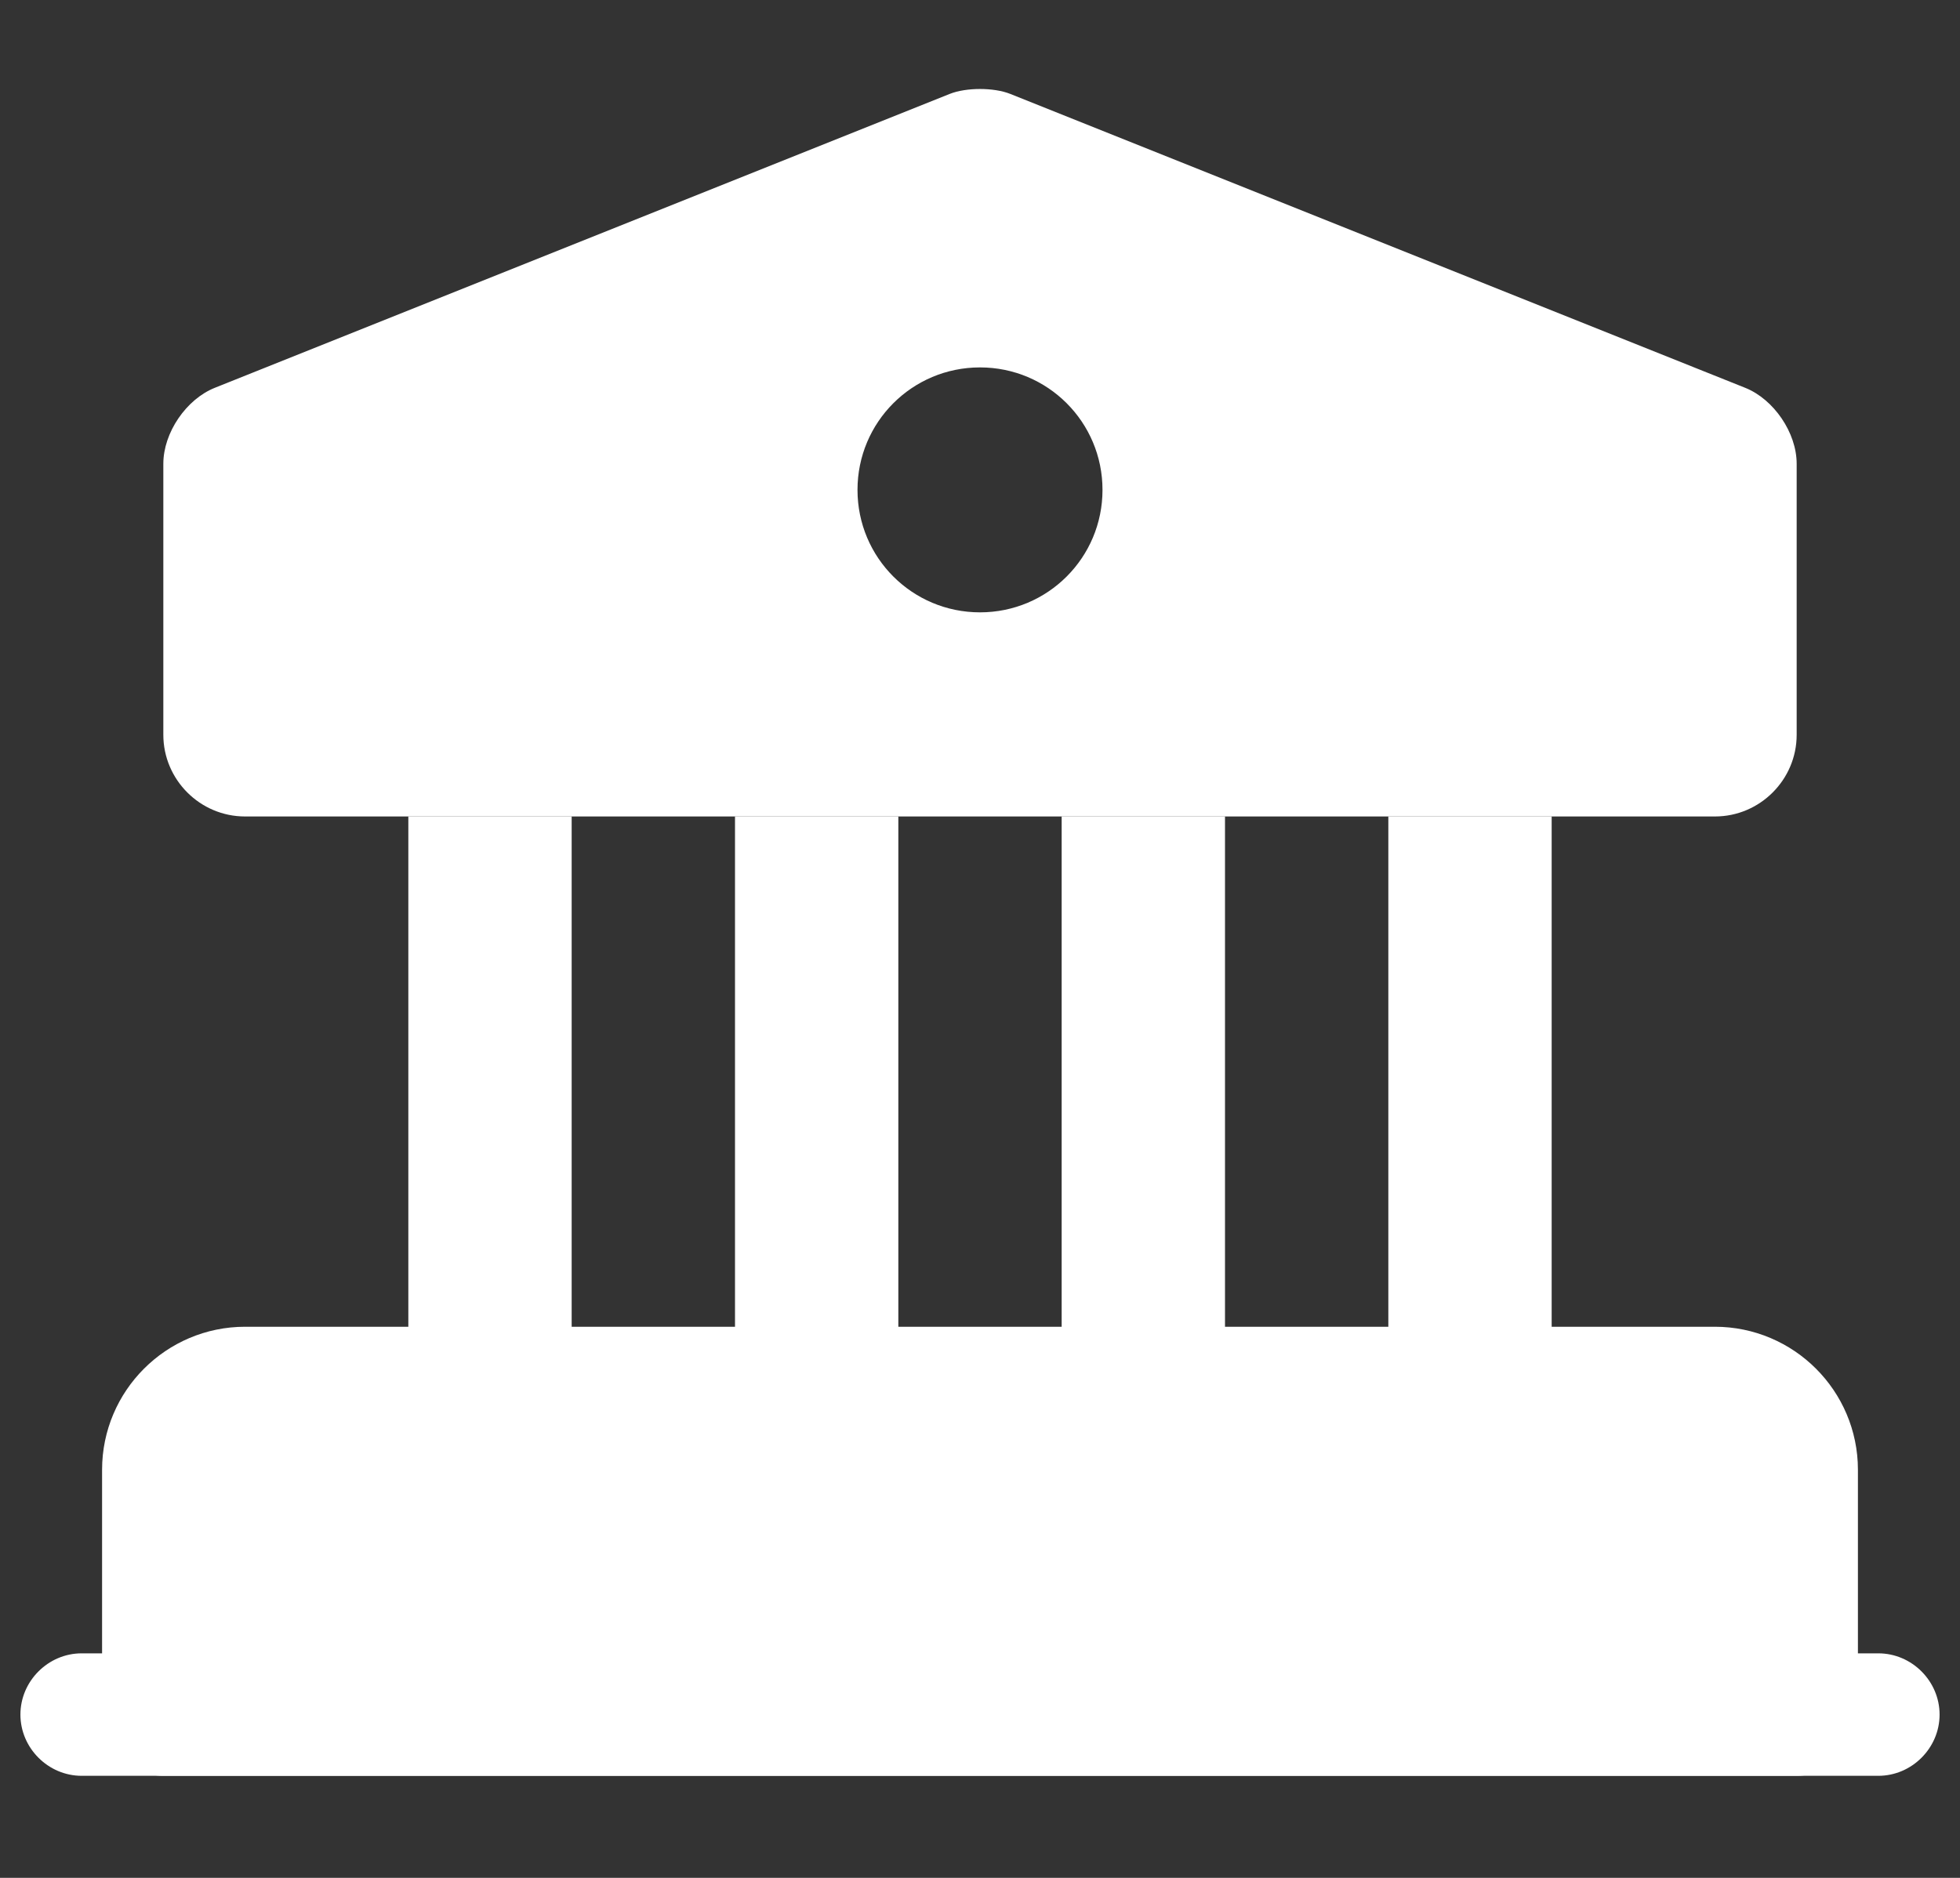
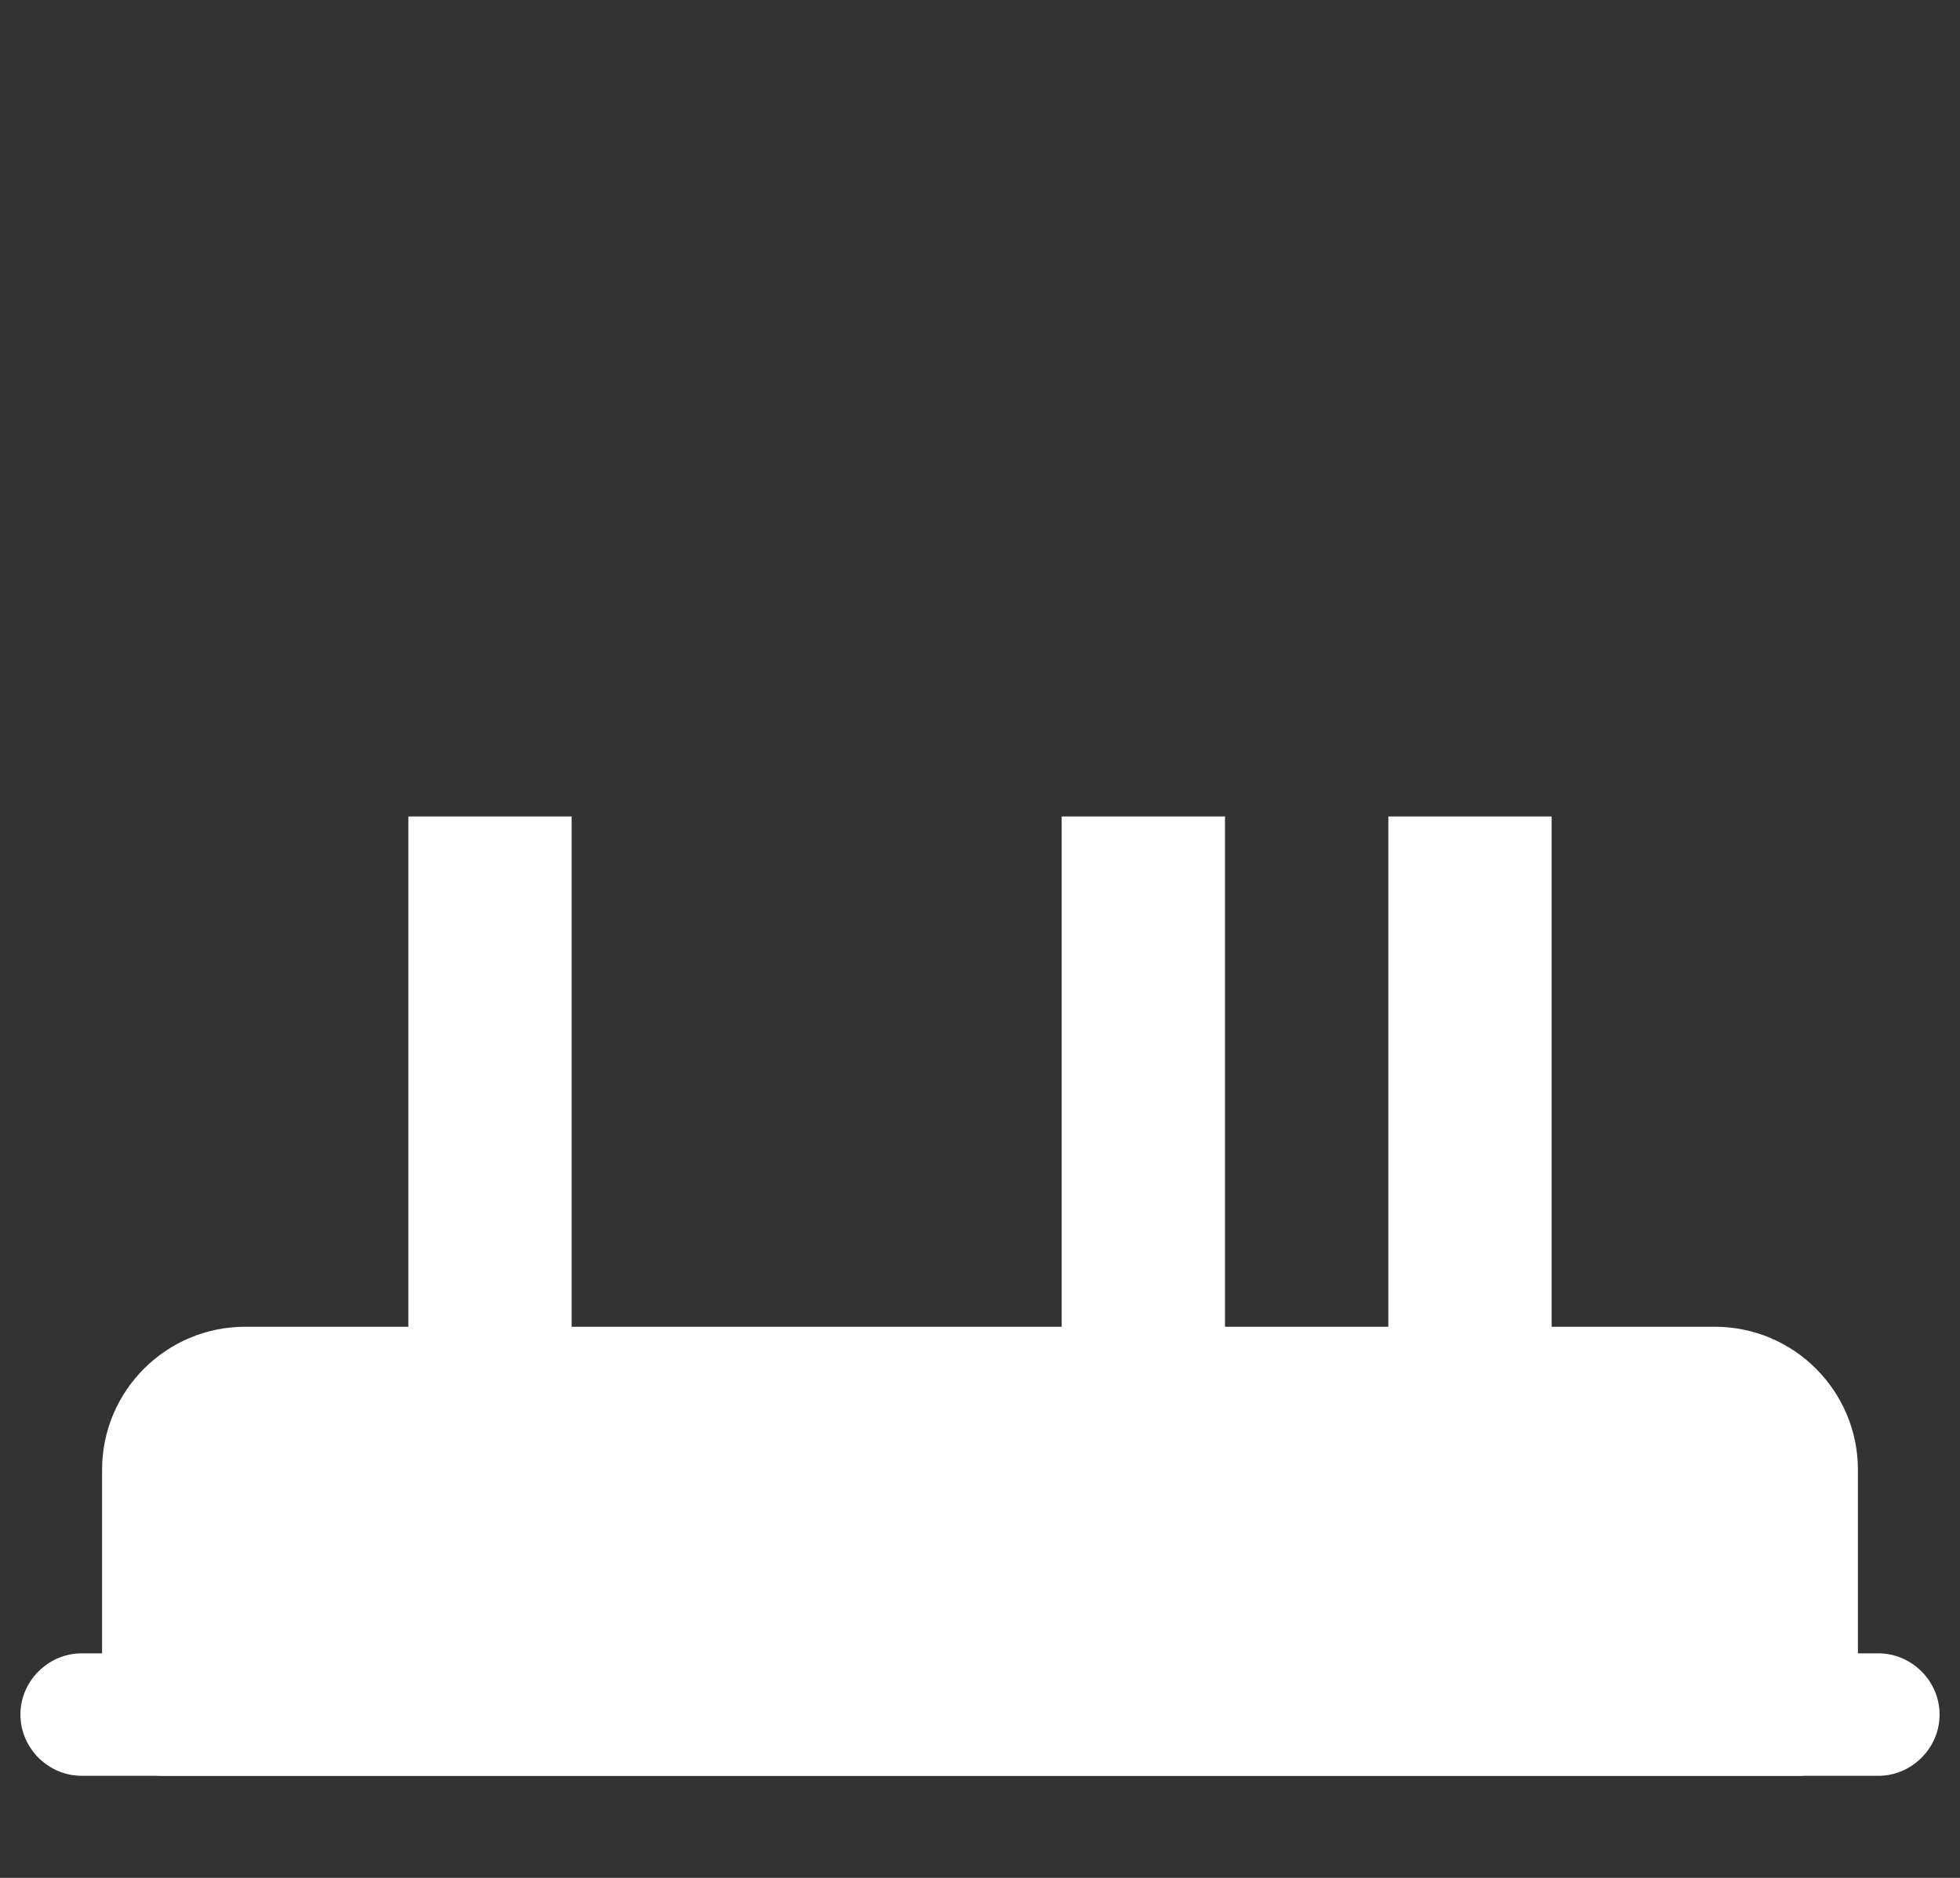
<svg xmlns="http://www.w3.org/2000/svg" width="24" height="23" viewBox="0 0 24 23" fill="none">
  <rect x="0" y="0" width="24" height="23" fill="#333333" stroke="none" />
  <path d="M22 18V21H2V18C2 17.45 2.45 17 3 17H21C21.55 17 22 17.45 22 18Z" fill="white" stroke="white" stroke-width="1.5" stroke-miterlimit="10" stroke-linecap="round" stroke-linejoin="round" />
  <path d="M7 10H5V17H7V10Z" fill="white" />
-   <path d="M11 10H9V17H11V10Z" fill="white" />
  <path d="M15 10H13V17H15V10Z" fill="white" />
  <path d="M19 10H17V17H19V10Z" fill="white" />
  <path d="M23 21.75H1C0.59 21.75 0.25 21.41 0.25 21C0.25 20.59 0.59 20.25 1 20.25H23C23.41 20.25 23.75 20.59 23.75 21C23.75 21.41 23.41 21.75 23 21.75Z" fill="white" />
-   <path d="M21.37 4.75L12.37 1.15C12.17 1.07 11.83 1.07 11.63 1.15L2.63 4.75C2.28 4.89 2 5.3 2 5.68V9C2 9.55 2.45 10 3 10H21C21.55 10 22 9.55 22 9V5.68C22 5.3 21.72 4.89 21.37 4.75ZM12 7.5C11.17 7.5 10.5 6.83 10.5 6C10.5 5.17 11.17 4.5 12 4.5C12.83 4.5 13.5 5.17 13.5 6C13.5 6.83 12.83 7.5 12 7.5Z" fill="white" />
</svg>